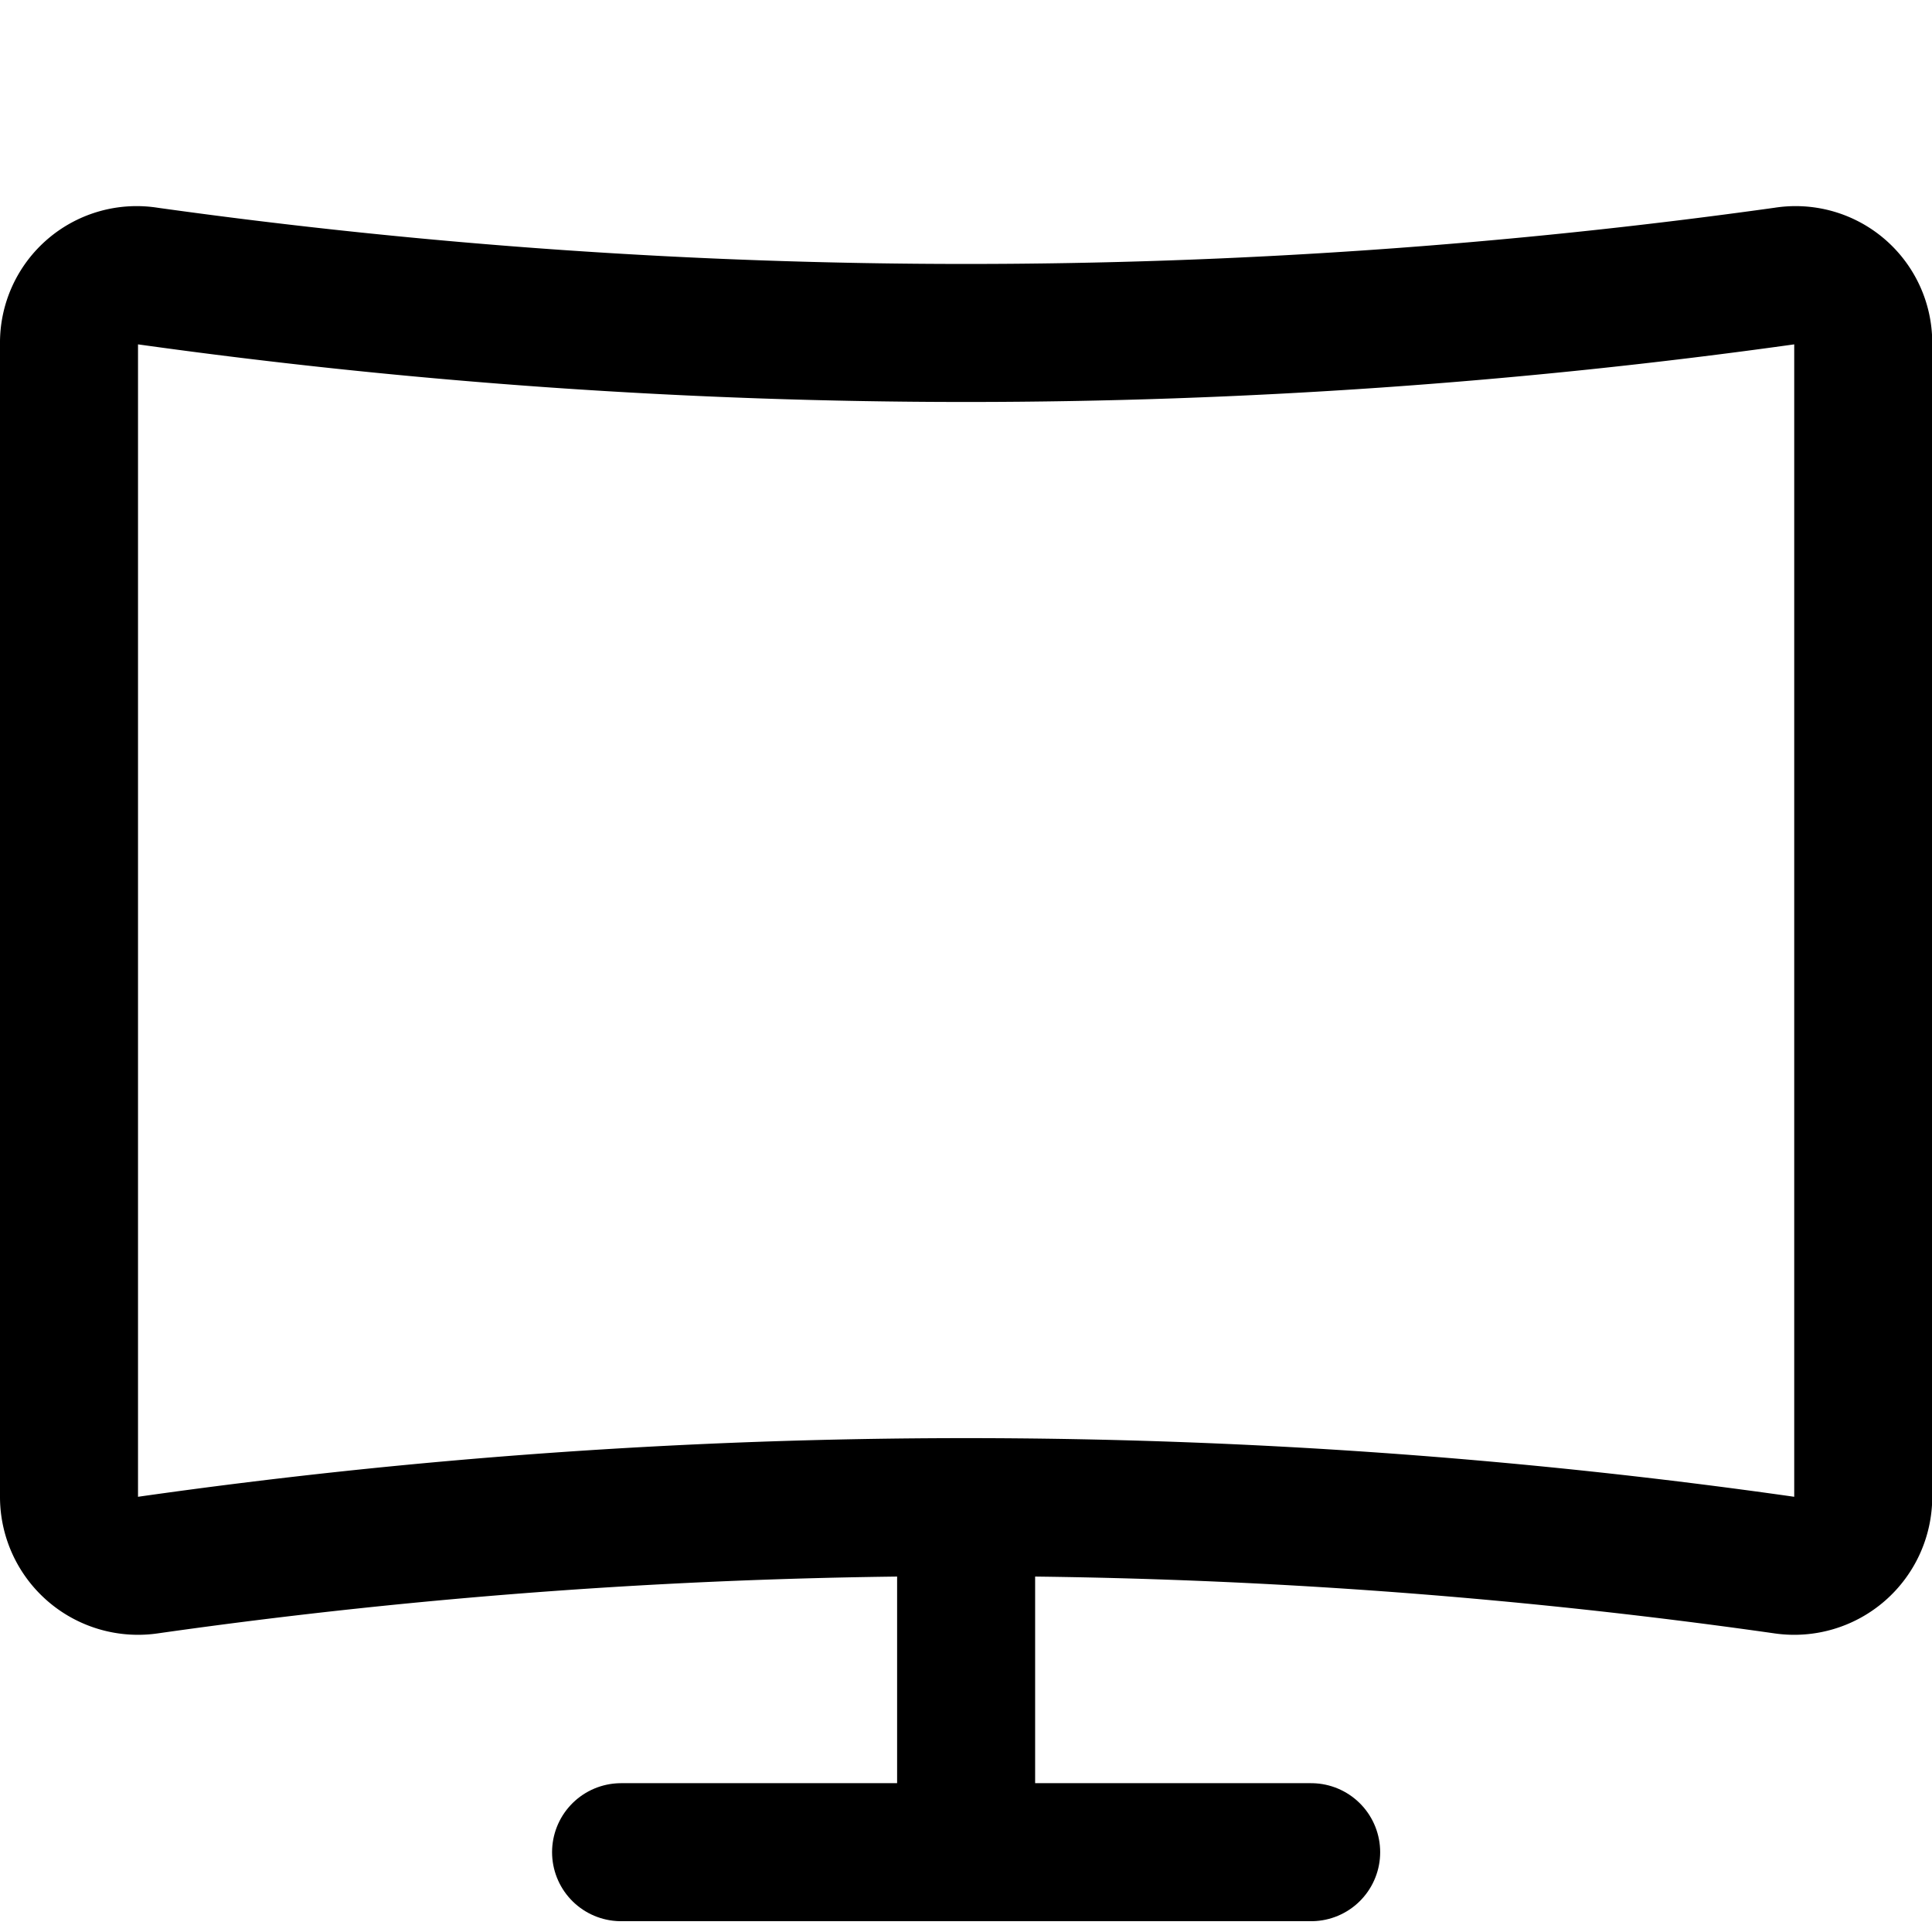
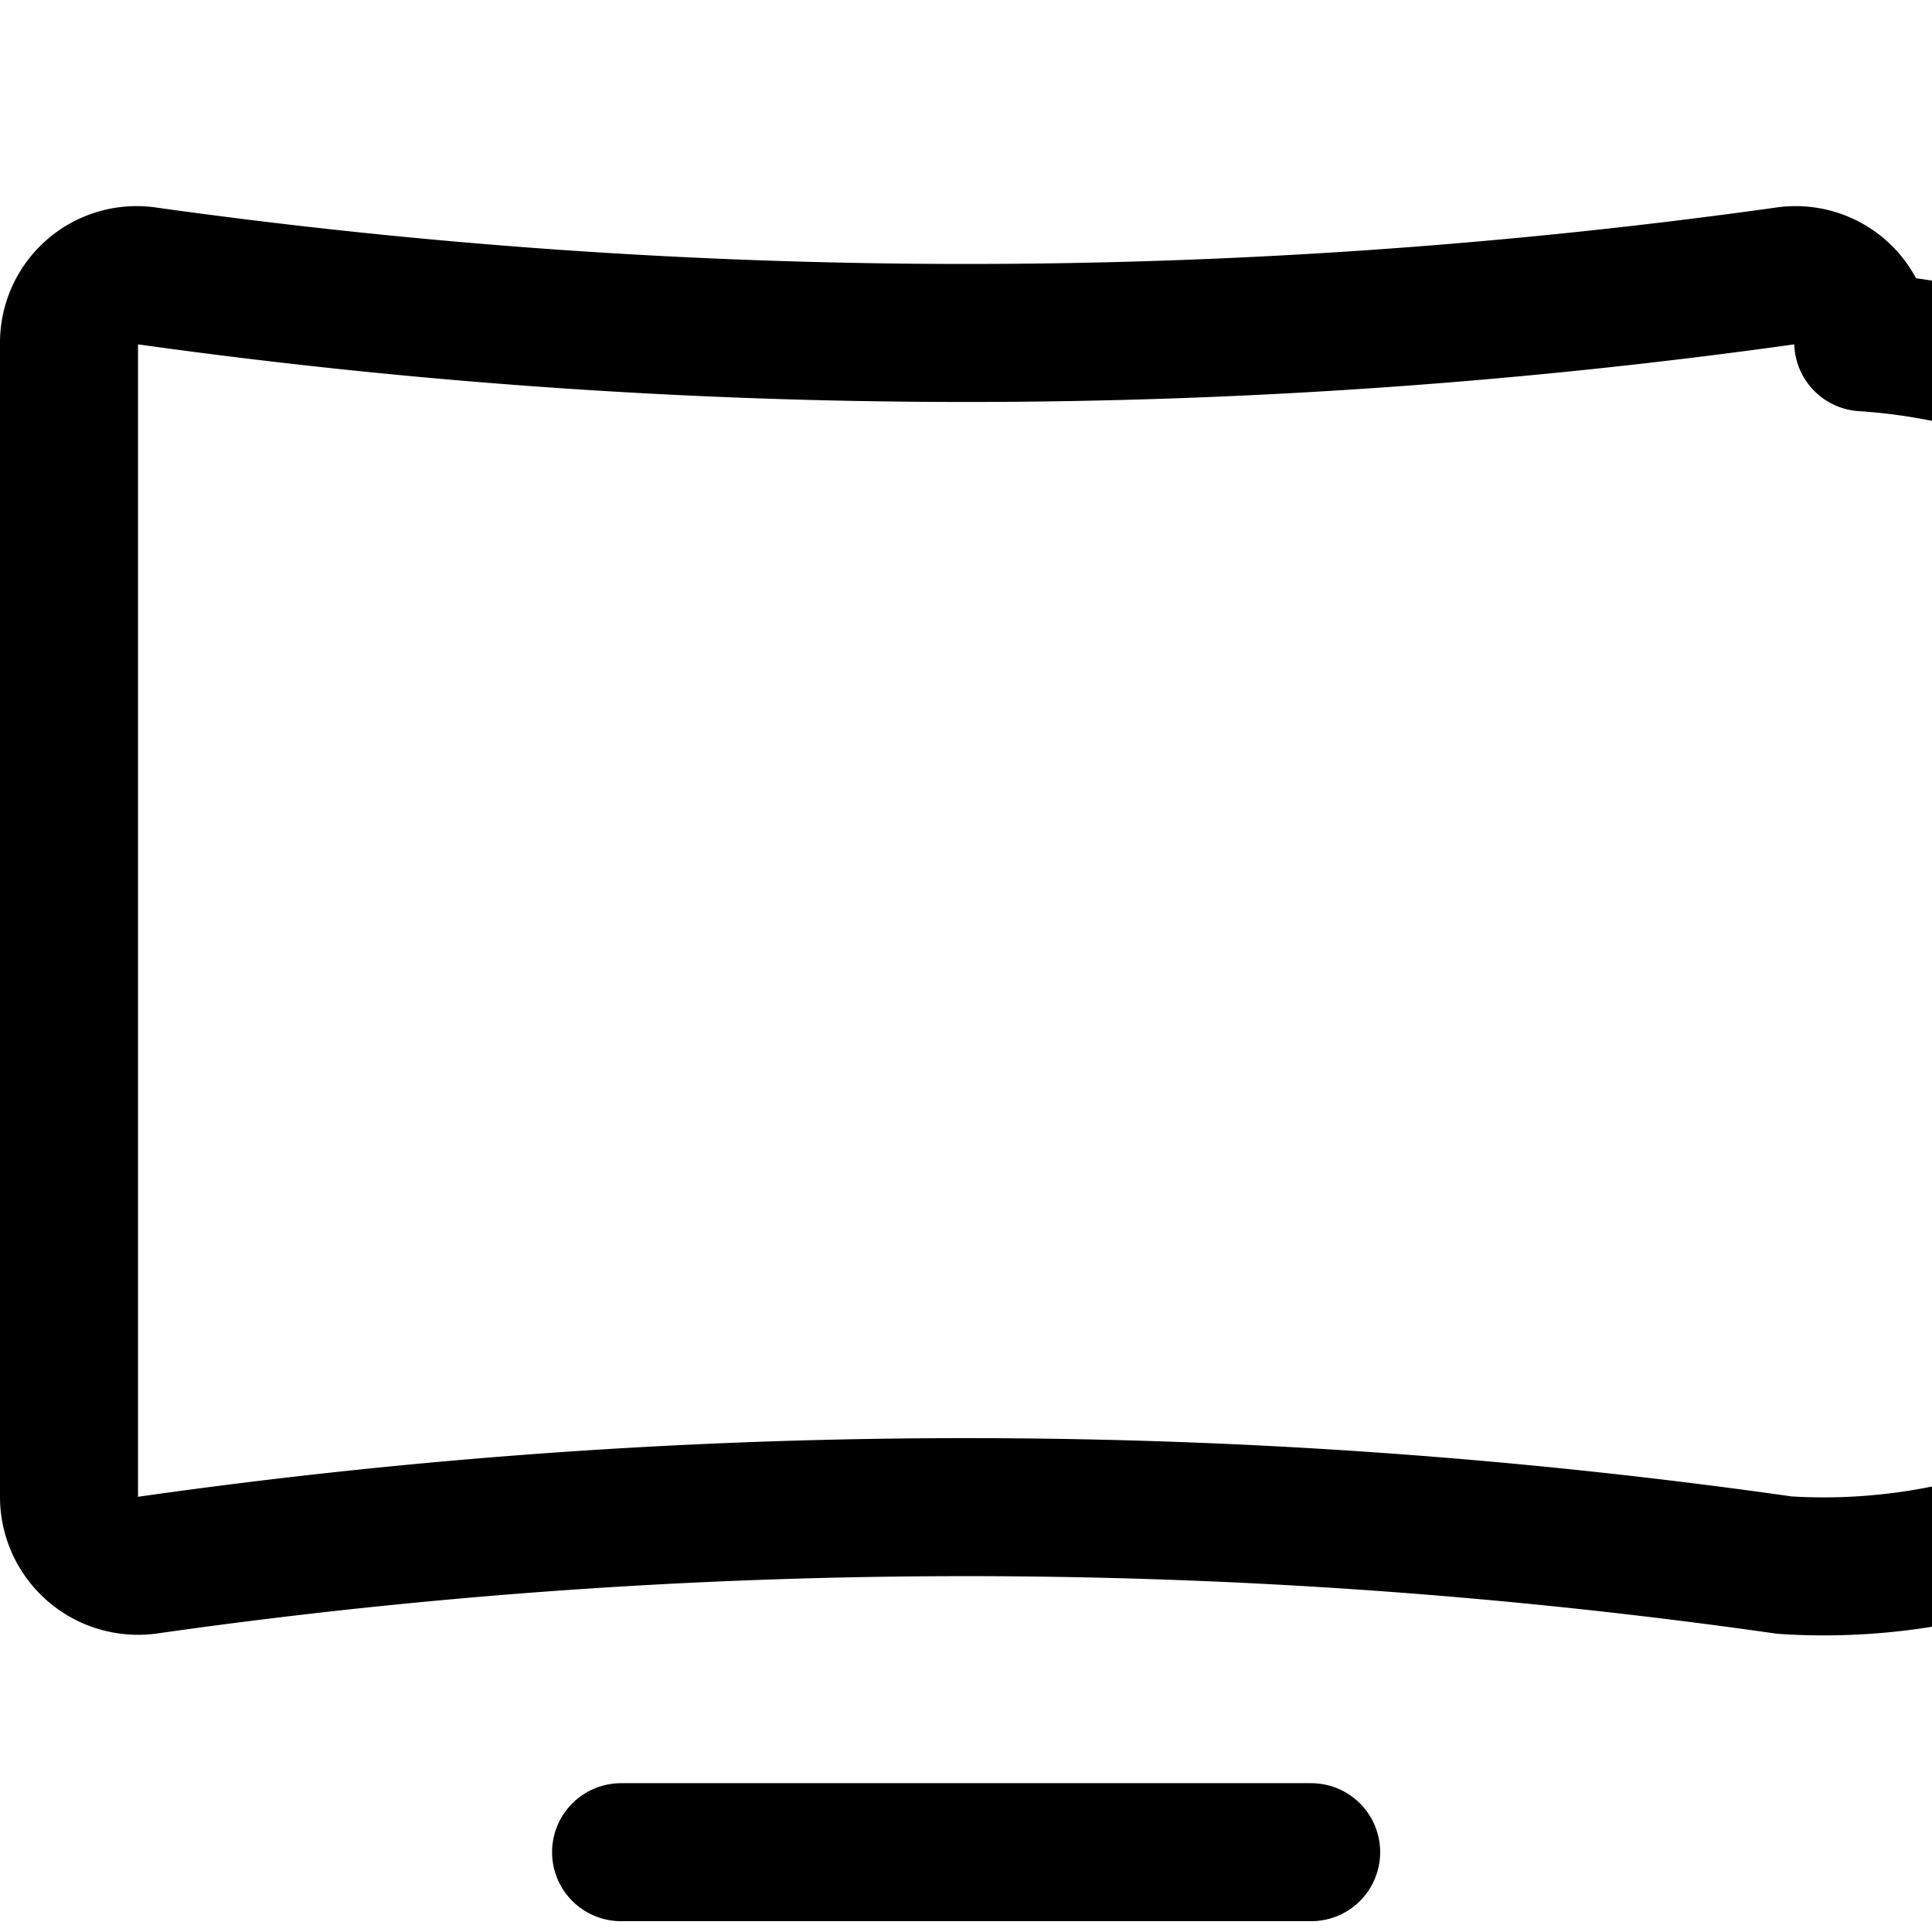
<svg xmlns="http://www.w3.org/2000/svg" viewBox="0 0 48 48">
  <g transform="matrix(3.429,0,0,3.429,0,0)">
    <g>
-       <path d="M12.93,11.34a42.07,42.07,0,0,0-11.86,0,.5.5,0,0,1-.57-.49V2.49A.49.49,0,0,1,1.07,2,42.83,42.83,0,0,0,12.93,2a.49.49,0,0,1,.57.48v8.36A.5.5,0,0,1,12.93,11.34Z" style="fill: none;stroke: #000000;stroke-linecap: round;stroke-linejoin: round" />
-       <line x1="7" y1="10.92" x2="7" y2="13.42" style="fill: none;stroke: #000000;stroke-linecap: round;stroke-linejoin: round" />
+       <path d="M12.93,11.34a42.07,42.07,0,0,0-11.86,0,.5.5,0,0,1-.57-.49V2.49A.49.49,0,0,1,1.07,2,42.83,42.83,0,0,0,12.93,2a.49.49,0,0,1,.57.48A.5.5,0,0,1,12.93,11.34Z" style="fill: none;stroke: #000000;stroke-linecap: round;stroke-linejoin: round" />
      <line x1="4.5" y1="13.42" x2="9.5" y2="13.42" style="fill: none;stroke: #000000;stroke-linecap: round;stroke-linejoin: round" />
    </g>
  </g>
</svg>